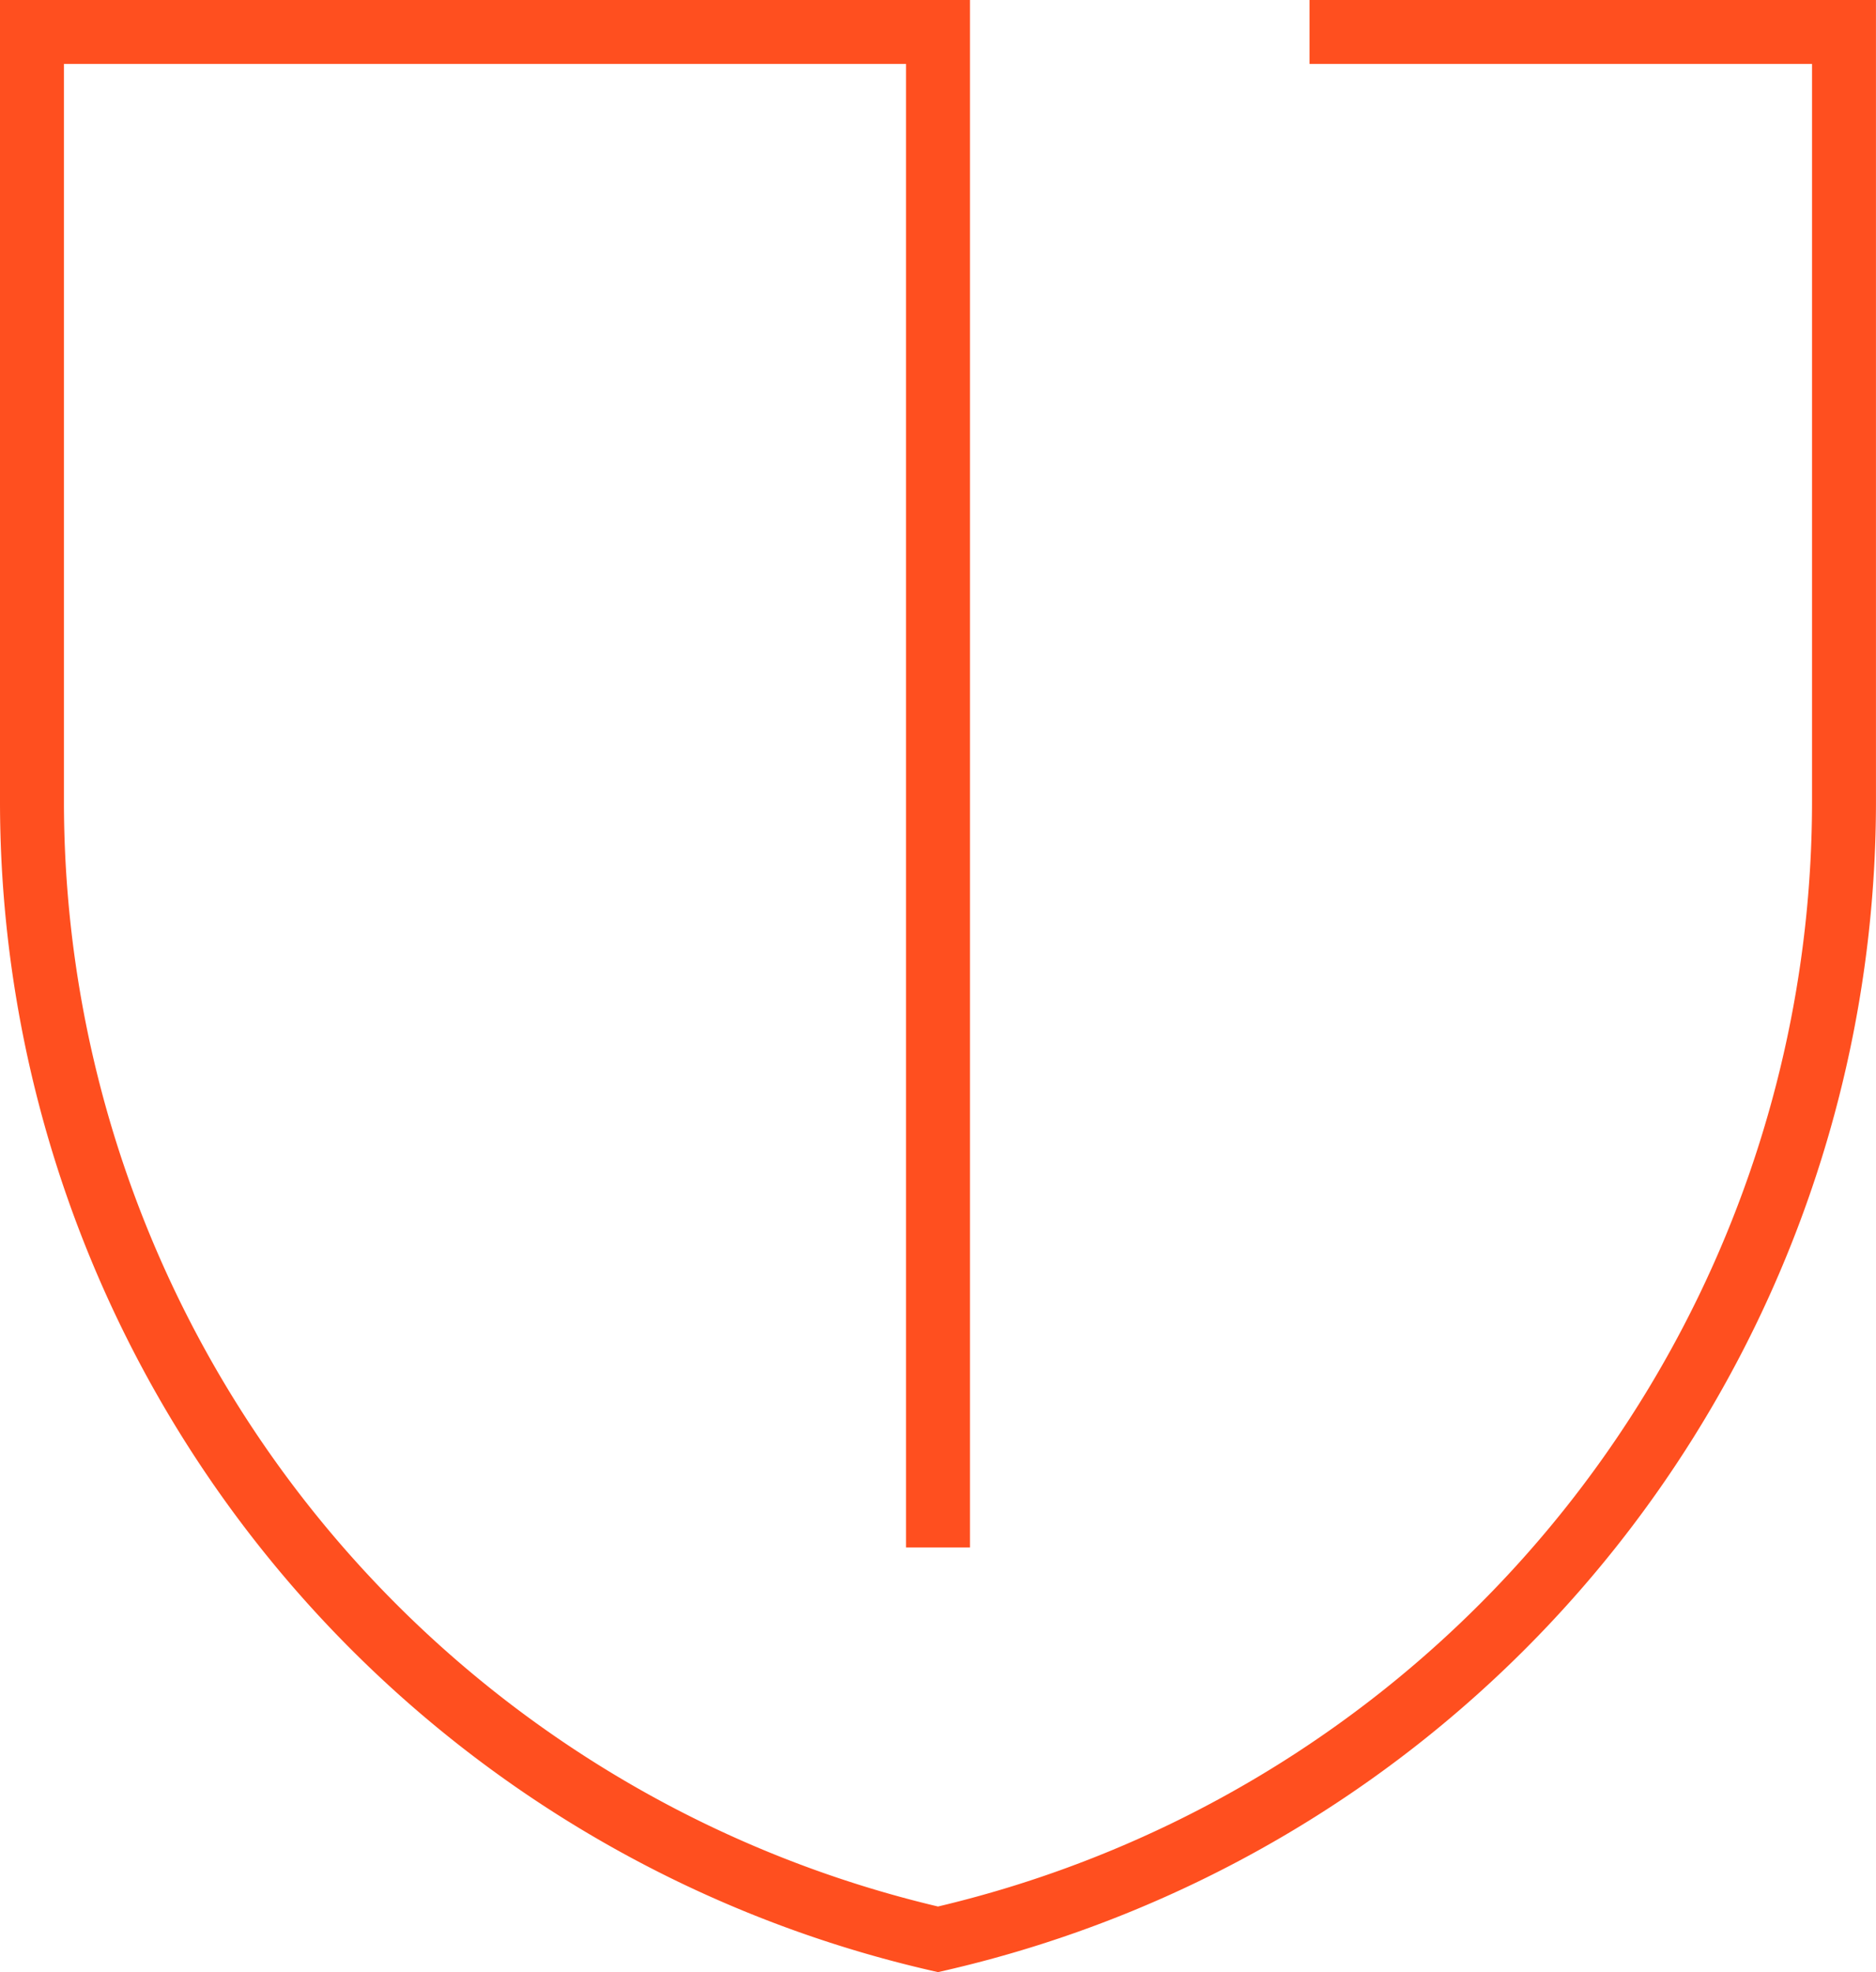
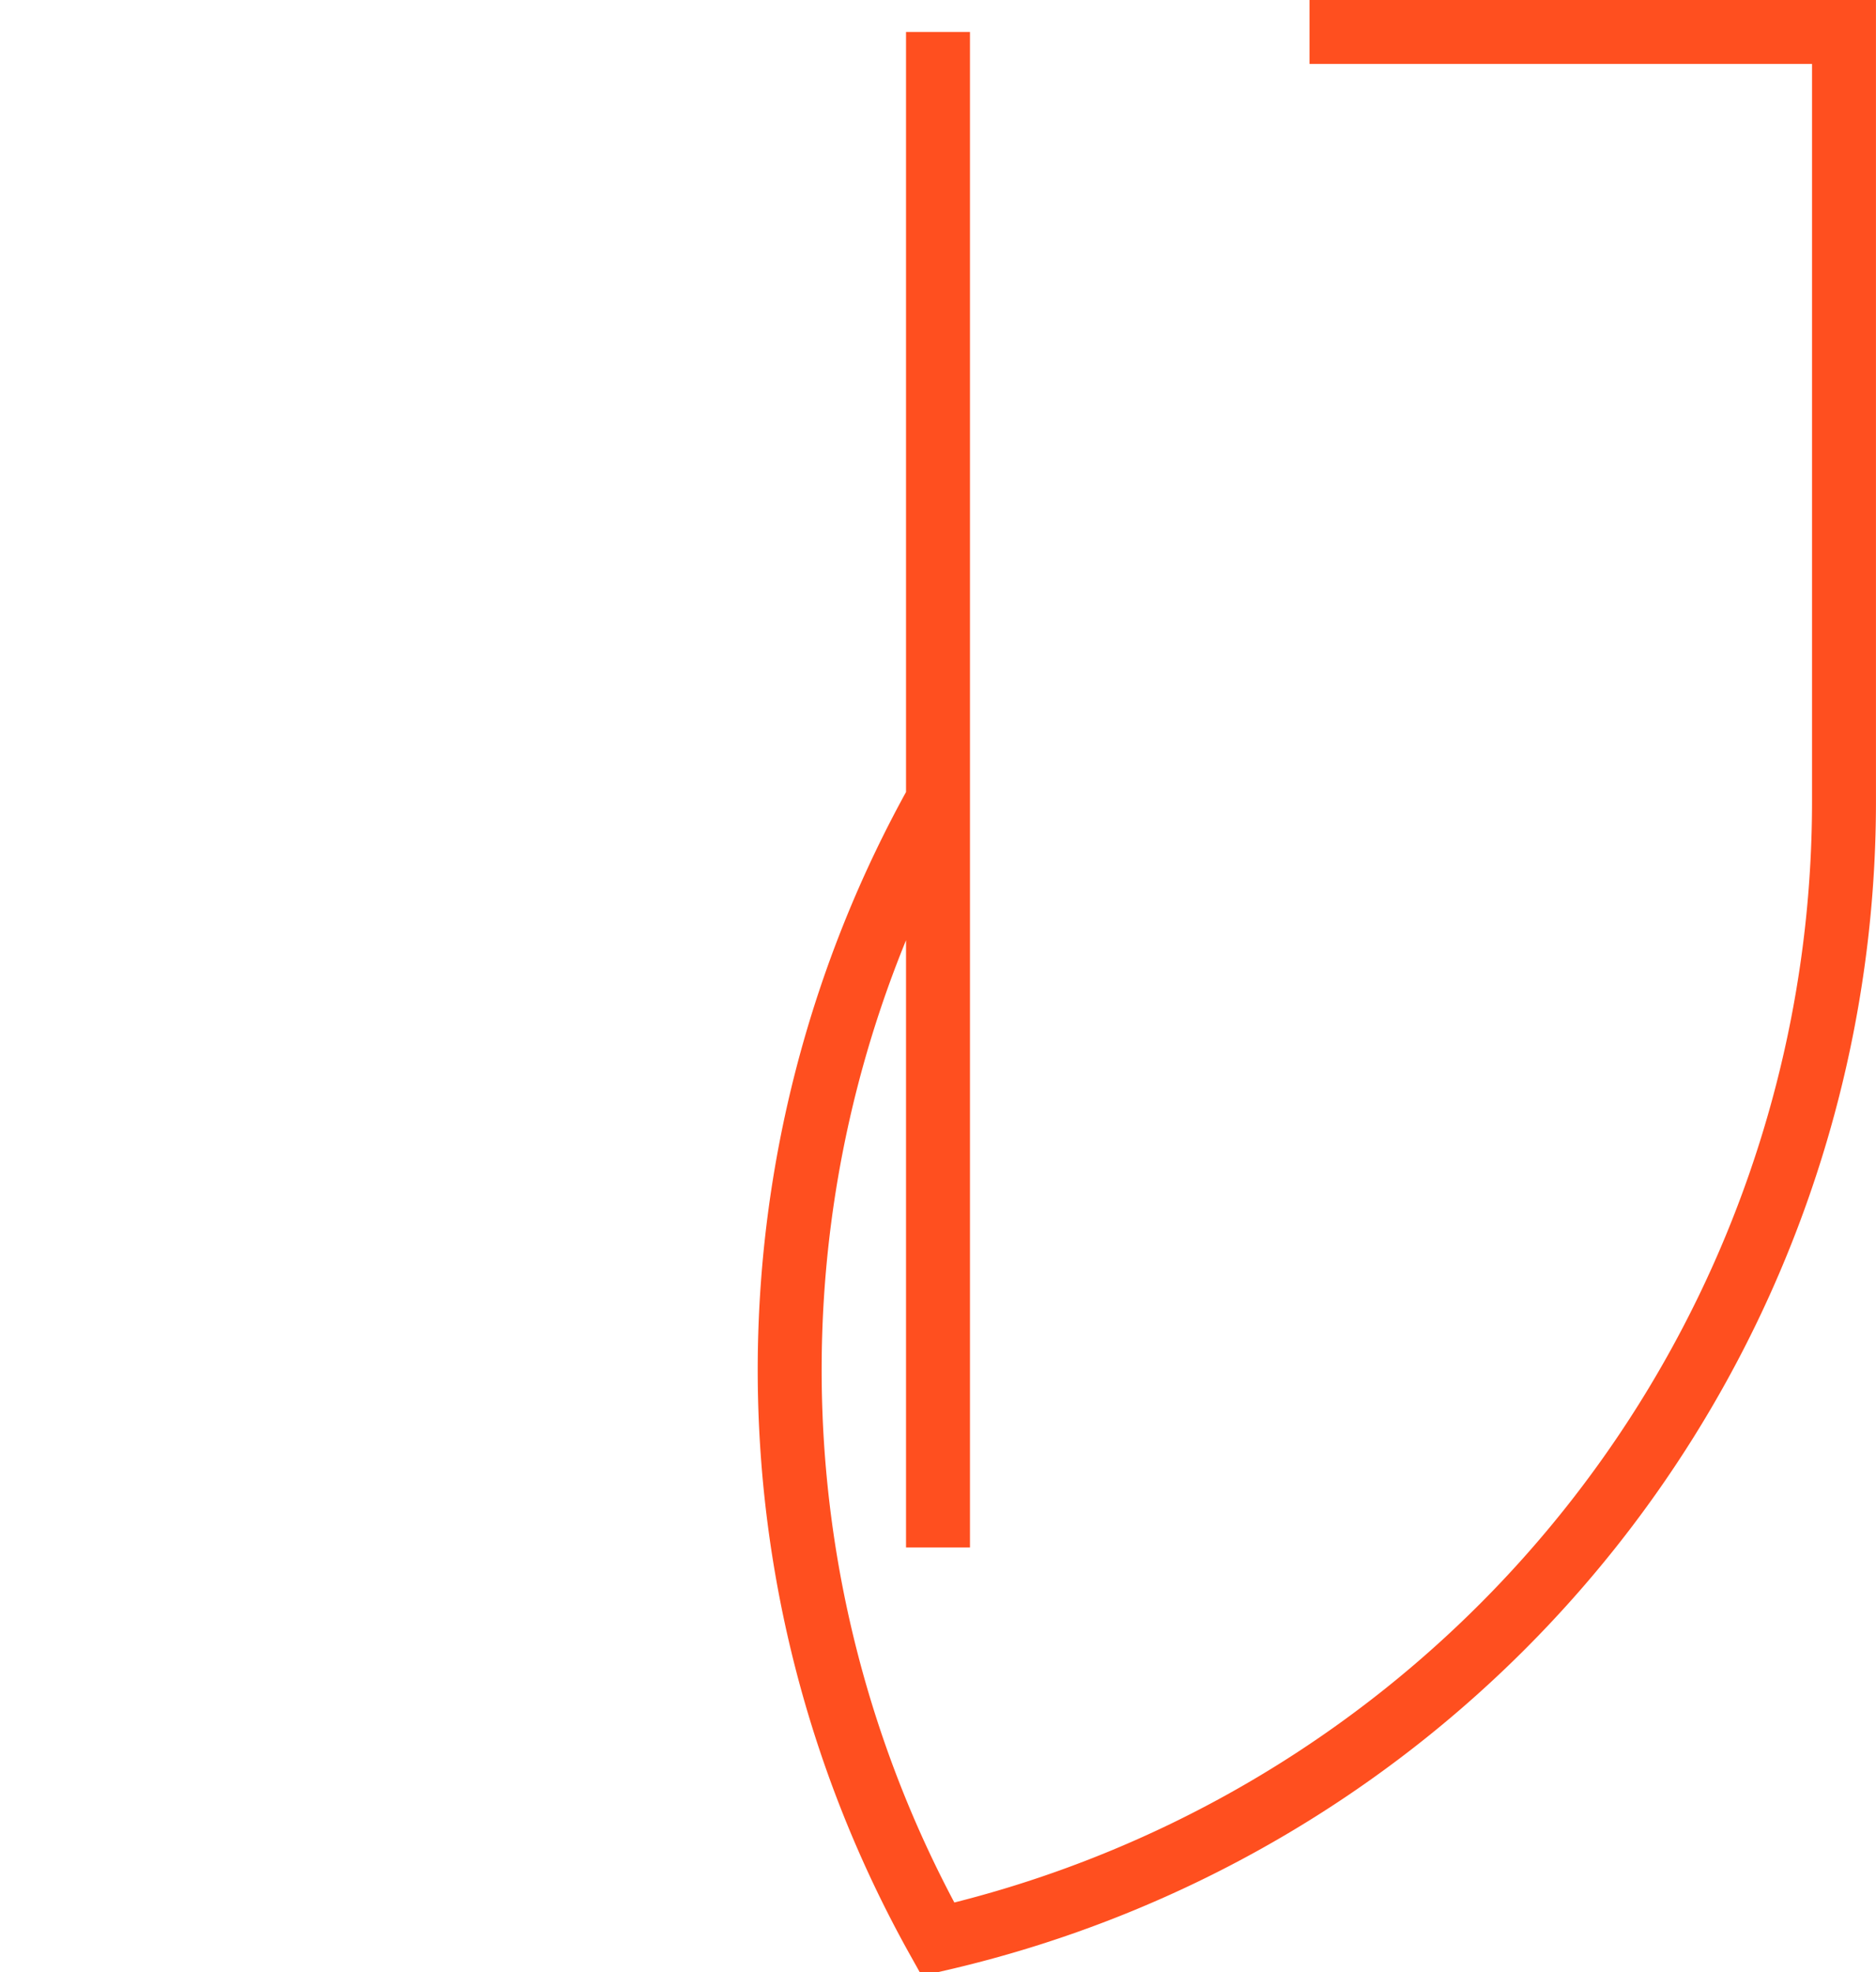
<svg xmlns="http://www.w3.org/2000/svg" width="64.548" height="67.857" viewBox="0 0 64.548 67.857">
  <g id="Group_1514" data-name="Group 1514" transform="translate(-549.9 12175.729)">
    <g id="insurance" transform="translate(550 -12175.629)">
      <g id="insurance-line" transform="translate(1 1)">
-         <path id="Path_276" data-name="Path 276" d="M32.174,53.146V1H1V27.437A40.176,40.176,0,0,0,32.174,66.629,40.176,40.176,0,0,0,63.347,27.437V1H44.957" transform="translate(-1 -1)" fill="none" stroke="#ff4f1f" stroke-miterlimit="10" stroke-width="2.2" />
+         <path id="Path_276" data-name="Path 276" d="M32.174,53.146V1V27.437A40.176,40.176,0,0,0,32.174,66.629,40.176,40.176,0,0,0,63.347,27.437V1H44.957" transform="translate(-1 -1)" fill="none" stroke="#ff4f1f" stroke-miterlimit="10" stroke-width="2.2" />
      </g>
    </g>
  </g>
</svg>